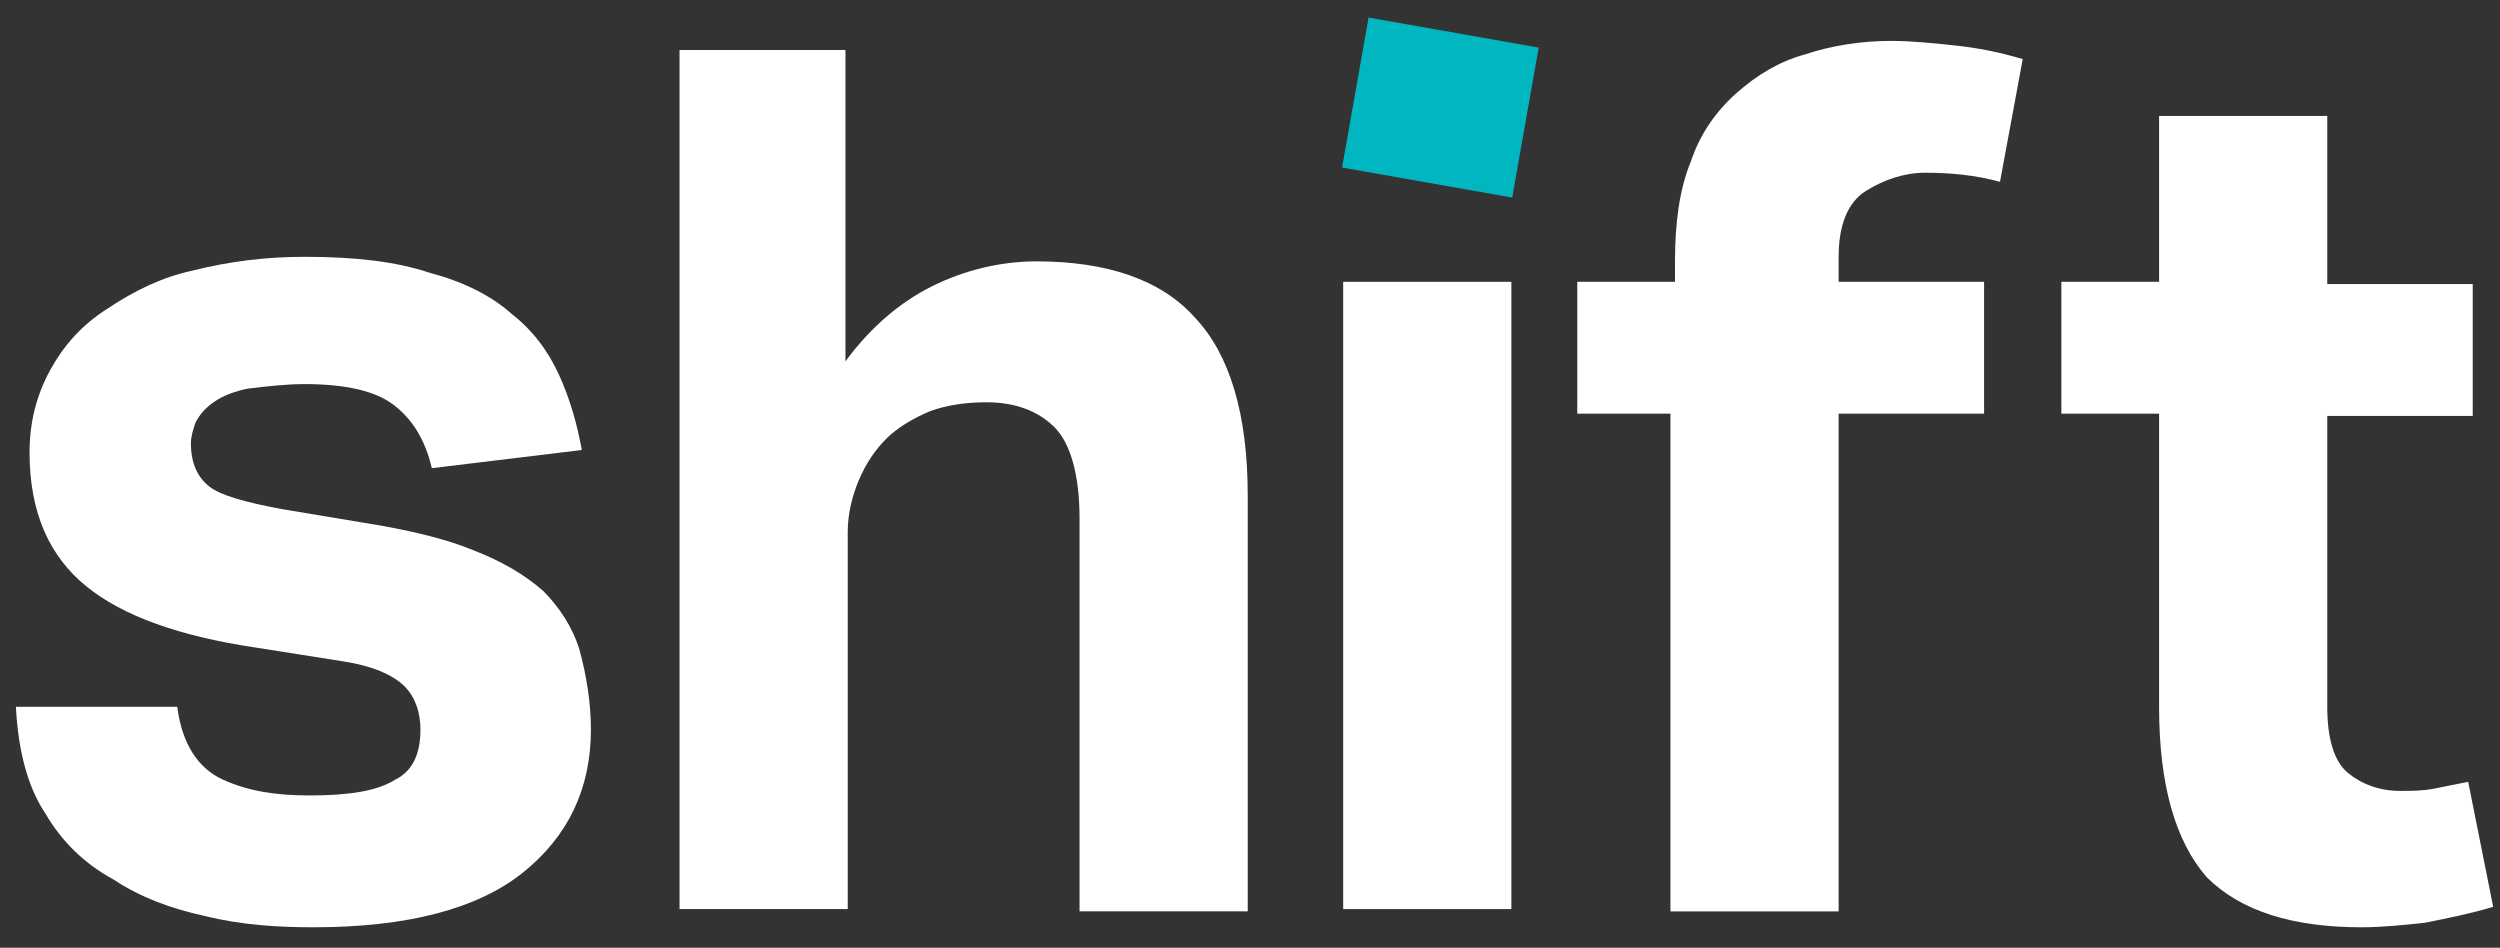
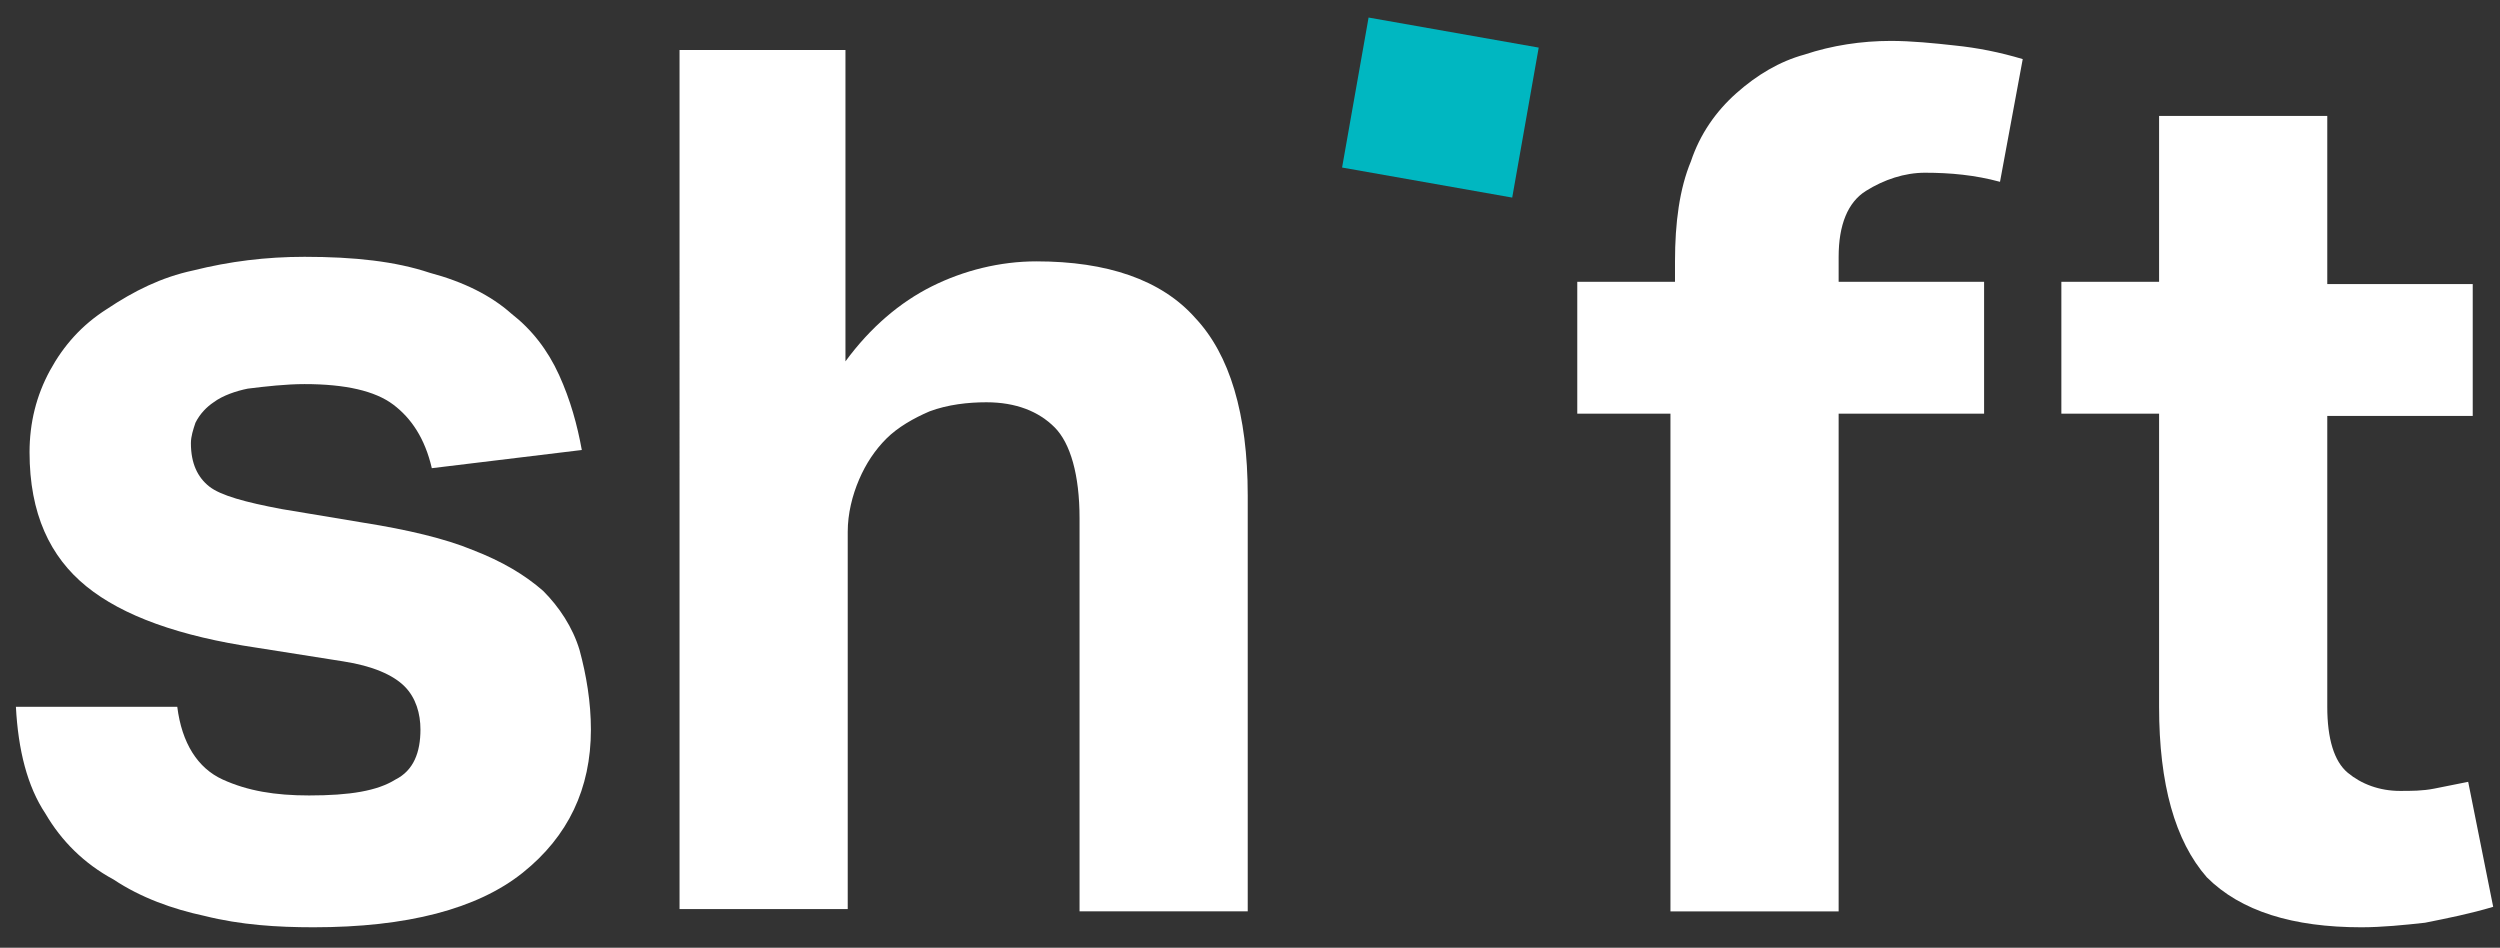
<svg xmlns="http://www.w3.org/2000/svg" version="1.1" id="Layer_1" x="0px" y="0px" width="110px" height="41.7px" viewBox="0 0 110 41.7" style="enable-background:new 0 0 110 41.7;" xml:space="preserve">
  <rect x="0" y="0" width="110" height="41.7" fill="#333333" stroke="none" />
  <style type="text/css"> .st0{fill:#FFFFFF;} .st1{fill:#00B7C1;} </style>
  <path class="st0" d="M29.8,2.2h7.4v13.7c1.1-1.5,2.4-2.6,3.8-3.3c1.4-0.7,3-1.1,4.6-1.1c3.1,0,5.5,0.8,7,2.5 c1.5,1.6,2.3,4.2,2.3,7.8v18.3h-7.4V22.8c0-1.9-0.4-3.3-1.1-4c-0.7-0.7-1.7-1.1-3-1.1c-0.8,0-1.7,0.1-2.5,0.4 c-0.7,0.3-1.4,0.7-1.9,1.2c-0.5,0.5-0.9,1.1-1.2,1.8c-0.3,0.7-0.5,1.5-0.5,2.3v16.6h-7.4V2.2z" />
  <rect x="60" y="0.9" transform="matrix(0.174 -0.985 0.985 0.174 47.725 66.315)" class="st1" width="6.7" height="7.6" />
-   <rect x="59.1" y="12.4" class="st0" width="7.4" height="27.6" />
  <path class="st0" d="M73.7,18.2h-4.3v-5.8h4.3v-0.9c0-1.7,0.2-3.2,0.7-4.4c0.4-1.2,1.1-2.2,2-3c0.9-0.8,1.9-1.4,3-1.7 c1.2-0.4,2.5-0.6,3.8-0.6c0.9,0,1.9,0.1,2.8,0.2c1,0.1,2,0.3,3,0.6l-1,5.4c-1.1-0.3-2.2-0.4-3.3-0.4c-0.9,0-1.8,0.3-2.6,0.8 c-0.8,0.5-1.2,1.5-1.2,2.9v1.1h6.4v5.8h-6.4v21.9h-7.4V18.2z" />
  <path class="st0" d="M95,18.2h-4.3v-5.8H95V5.1h7.4v7.4h6.4v5.8h-6.4v12.8c0,1.4,0.3,2.4,0.9,2.9s1.4,0.8,2.3,0.8c0.5,0,1,0,1.5-0.1 c0.5-0.1,1-0.2,1.5-0.3l1.1,5.5c-1,0.3-2,0.5-3,0.7c-0.9,0.1-1.9,0.2-2.8,0.2c-3,0-5.3-0.7-6.8-2.2C95.7,37,95,34.5,95,31.1V18.2z" />
  <path class="st0" d="M7.8,31.1c0.2,1.6,0.9,2.7,2,3.2c1.1,0.5,2.3,0.7,3.8,0.7c1.8,0,3-0.2,3.8-0.7c0.8-0.4,1.1-1.2,1.1-2.2 c0-0.7-0.2-1.4-0.7-1.9c-0.5-0.5-1.4-0.9-2.7-1.1l-3.8-0.6c-3.4-0.5-5.9-1.4-7.5-2.7c-1.6-1.3-2.5-3.2-2.5-5.9 c0-1.3,0.3-2.5,0.9-3.6c0.6-1.1,1.4-2,2.5-2.7c1.2-0.8,2.4-1.4,3.8-1.7c1.6-0.4,3.2-0.6,4.9-0.6c2.2,0,4,0.2,5.5,0.7 c1.5,0.4,2.7,1,3.6,1.8c0.9,0.7,1.6,1.6,2.1,2.7c0.5,1.1,0.8,2.2,1,3.3L19,20.6c-0.3-1.3-0.9-2.2-1.7-2.8c-0.8-0.6-2.1-0.9-3.9-0.9 c-0.8,0-1.7,0.1-2.5,0.2c-0.5,0.1-1.1,0.3-1.5,0.6c-0.3,0.2-0.6,0.5-0.8,0.9c-0.1,0.3-0.2,0.6-0.2,0.9c0,0.9,0.3,1.5,0.8,1.9 c0.5,0.4,1.6,0.7,3.2,1L16,23c1.9,0.3,3.6,0.7,4.8,1.2c1.3,0.5,2.3,1.1,3.1,1.8c0.7,0.7,1.3,1.6,1.6,2.6c0.3,1.1,0.5,2.3,0.5,3.5 c0,2.6-1,4.7-3,6.3s-5.1,2.4-9.2,2.4c-1.6,0-3.2-0.1-4.8-0.5c-1.4-0.3-2.8-0.8-4-1.6C3.7,38,2.7,37,2,35.8c-0.8-1.2-1.2-2.8-1.3-4.7 L7.8,31.1z" />
</svg>